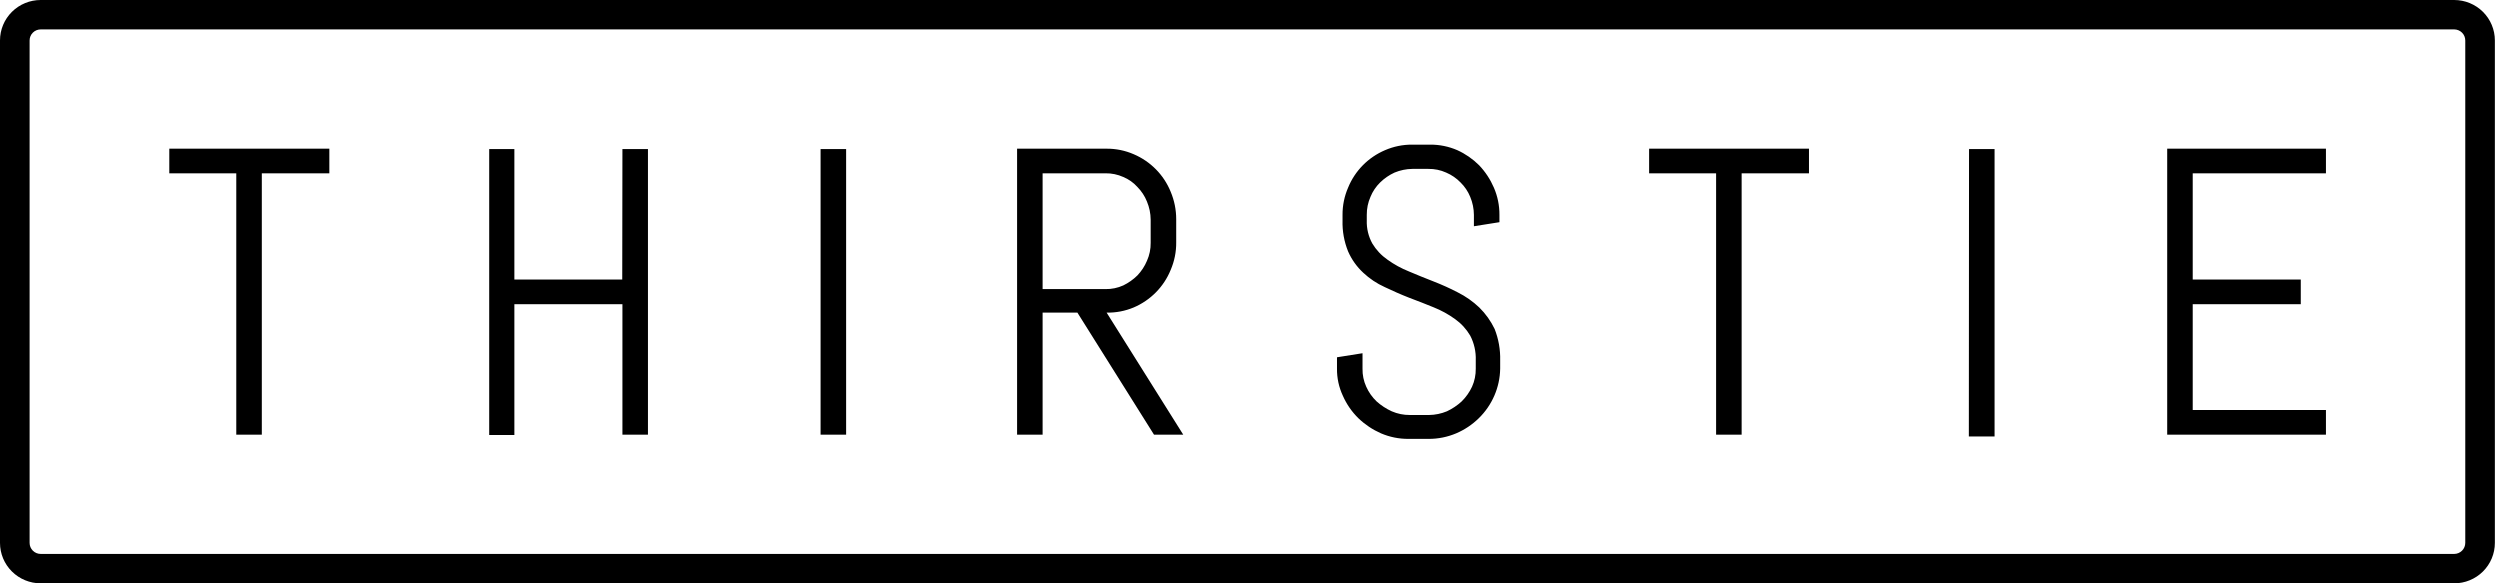
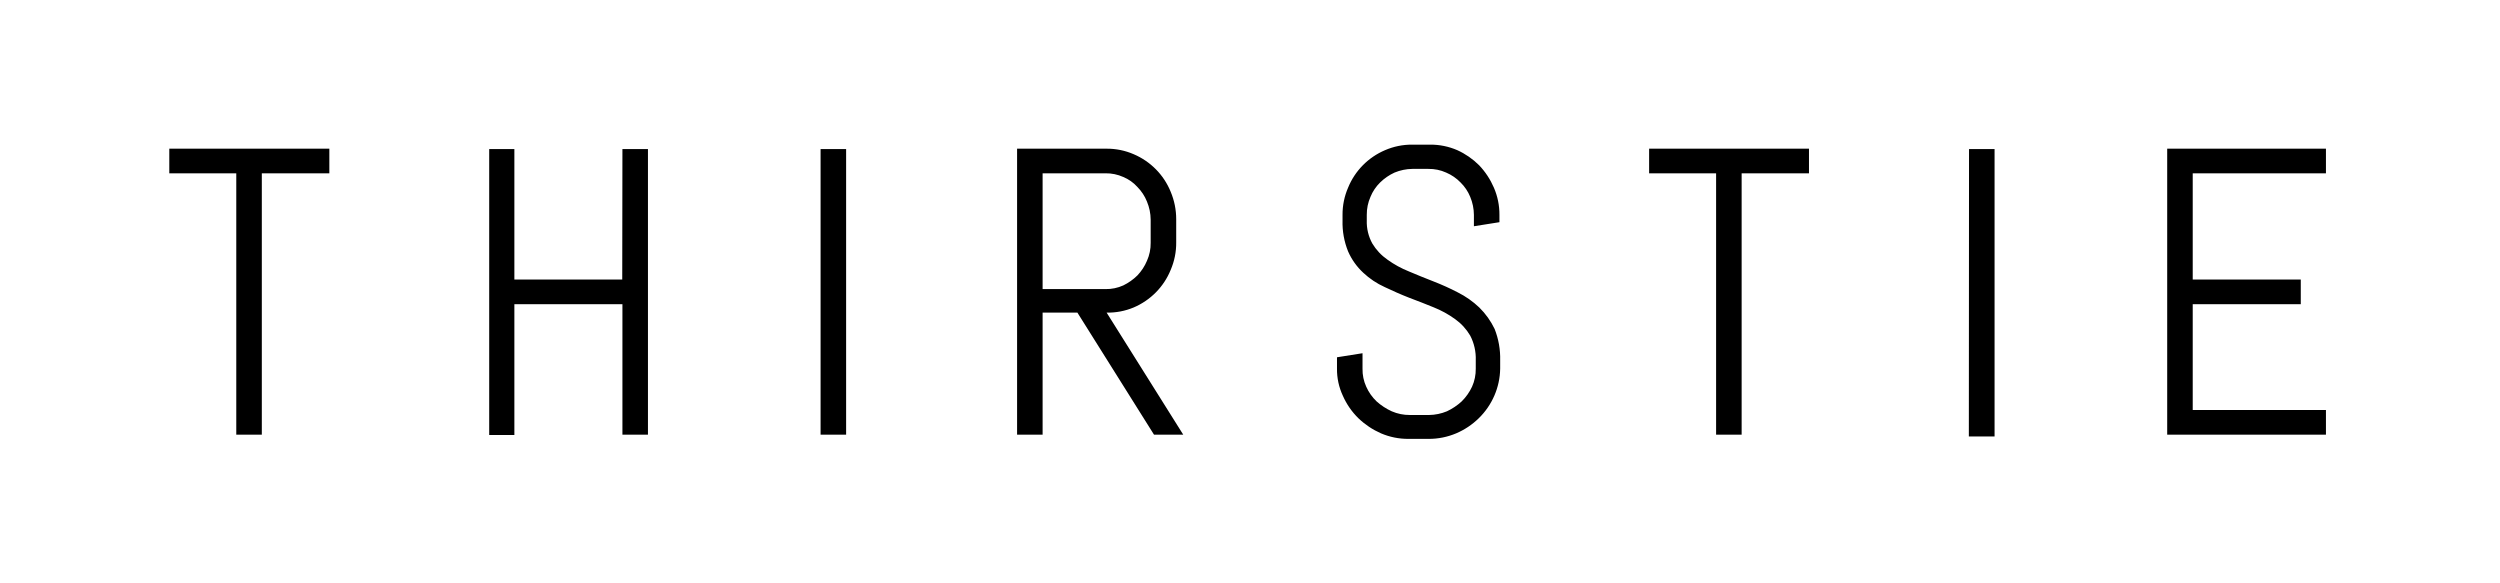
<svg xmlns="http://www.w3.org/2000/svg" width="270" height="63" viewBox="0 0 270 63" fill="none">
  <path d="M67.202 30.19H55.552V16.097H52.834V46.982H55.552V32.85H67.222V46.942H69.979V16.097H67.222L67.202 30.19ZM18.244 18.717H25.518V46.942H28.276V18.717H35.569V16.058H18.284V18.717H18.244ZM88.623 46.942H91.381V16.097H88.623V46.942ZM122.434 33.207C124.252 32.434 125.689 30.979 126.43 29.158C126.836 28.217 127.04 27.203 127.03 26.18V23.68C127.032 22.657 126.828 21.645 126.43 20.702C125.689 18.881 124.252 17.426 122.434 16.653C121.514 16.255 120.52 16.052 119.516 16.058H109.845V46.942H112.602V33.763H116.359L124.632 46.942H127.789L119.516 33.763C120.517 33.782 121.511 33.593 122.434 33.207ZM112.602 31.143V18.717H119.396C120.058 18.707 120.713 18.843 121.315 19.114C121.895 19.354 122.414 19.721 122.833 20.186C123.283 20.641 123.637 21.181 123.873 21.774C124.131 22.391 124.267 23.051 124.272 23.719V26.22C124.283 26.89 124.146 27.553 123.873 28.165C123.627 28.753 123.275 29.291 122.833 29.753C122.388 30.189 121.876 30.551 121.315 30.825C120.713 31.097 120.058 31.233 119.396 31.222H112.602V31.143ZM178.065 18.717H185.339V46.942H188.097V18.717H195.37V16.058H178.105V18.717H178.065ZM212.635 47.141H215.413V16.097H212.655L212.635 47.141ZM251.202 18.717V16.058H234.057V46.942H251.202V44.283H236.814V32.85H248.484V30.19H236.814V18.717H251.202ZM159.761 33.207C159.073 32.554 158.292 32.006 157.443 31.579C156.587 31.135 155.706 30.737 154.806 30.389C153.886 30.031 153.007 29.674 152.168 29.317C151.346 28.989 150.567 28.563 149.85 28.046C149.185 27.586 148.627 26.991 148.211 26.3C147.789 25.535 147.582 24.671 147.612 23.799V23.203C147.605 22.534 147.742 21.871 148.012 21.258C148.248 20.677 148.602 20.15 149.051 19.71C149.503 19.265 150.03 18.902 150.609 18.638C151.217 18.385 151.868 18.25 152.528 18.241H154.266C154.927 18.231 155.583 18.366 156.184 18.638C156.771 18.887 157.302 19.252 157.743 19.71C158.192 20.15 158.546 20.677 158.782 21.258C159.041 21.875 159.177 22.535 159.182 23.203V24.434L161.939 23.997V23.203C161.945 22.193 161.741 21.193 161.34 20.266C160.955 19.371 160.414 18.551 159.741 17.844C159.06 17.166 158.261 16.614 157.383 16.216C156.463 15.818 155.47 15.615 154.466 15.621H152.508C151.504 15.615 150.51 15.818 149.59 16.216C147.772 16.989 146.335 18.445 145.594 20.266C145.192 21.193 144.988 22.193 144.994 23.203V23.819C144.962 24.959 145.166 26.094 145.594 27.153C145.975 28.024 146.533 28.808 147.232 29.456C147.913 30.096 148.696 30.619 149.55 31.004C150.39 31.401 151.269 31.798 152.188 32.155C153.107 32.512 153.986 32.83 154.826 33.187C155.648 33.514 156.426 33.941 157.144 34.458C157.81 34.932 158.368 35.541 158.782 36.244C159.209 37.065 159.415 37.981 159.382 38.904V39.817C159.392 40.486 159.256 41.15 158.982 41.762C158.707 42.353 158.328 42.891 157.863 43.35C157.389 43.787 156.85 44.149 156.264 44.422C155.656 44.675 155.005 44.809 154.346 44.819H152.268C151.594 44.825 150.927 44.69 150.31 44.422C149.712 44.149 149.159 43.788 148.671 43.35C148.197 42.898 147.817 42.359 147.552 41.762C147.274 41.151 147.138 40.486 147.152 39.817V38.149L144.395 38.586V39.817C144.383 40.831 144.601 41.835 145.034 42.754C145.433 43.66 146.003 44.482 146.713 45.176C147.423 45.856 148.248 46.407 149.151 46.803C150.085 47.202 151.091 47.405 152.108 47.399H154.306C155.322 47.401 156.328 47.198 157.264 46.803C158.171 46.416 158.998 45.864 159.701 45.176C161.154 43.762 161.987 41.837 162.019 39.817V38.904C162.047 37.75 161.843 36.603 161.42 35.529C161.006 34.666 160.445 33.88 159.761 33.207Z" fill="black" />
-   <path d="M265.05 63H4.396C3.23 63 2.112 62.54 1.288 61.721C0.463 60.902 0 59.791 0 58.633L0 4.367C0 3.209 0.463 2.098 1.288 1.279C2.112 0.46 3.23 0 4.396 0L265.05 0C266.216 0 267.334 0.46 268.159 1.279C268.983 2.098 269.446 3.209 269.446 4.367V58.633C269.446 59.791 268.983 60.902 268.159 61.721C267.334 62.54 266.216 63 265.05 63ZM4.396 3.176C4.078 3.176 3.773 3.301 3.548 3.525C3.324 3.748 3.197 4.051 3.197 4.367V58.633C3.197 58.949 3.324 59.252 3.548 59.475C3.773 59.699 4.078 59.824 4.396 59.824H265.05C265.368 59.824 265.673 59.699 265.898 59.475C266.123 59.252 266.249 58.949 266.249 58.633V4.367C266.249 4.051 266.123 3.748 265.898 3.525C265.673 3.301 265.368 3.176 265.05 3.176H4.396Z" fill="black" />
</svg>